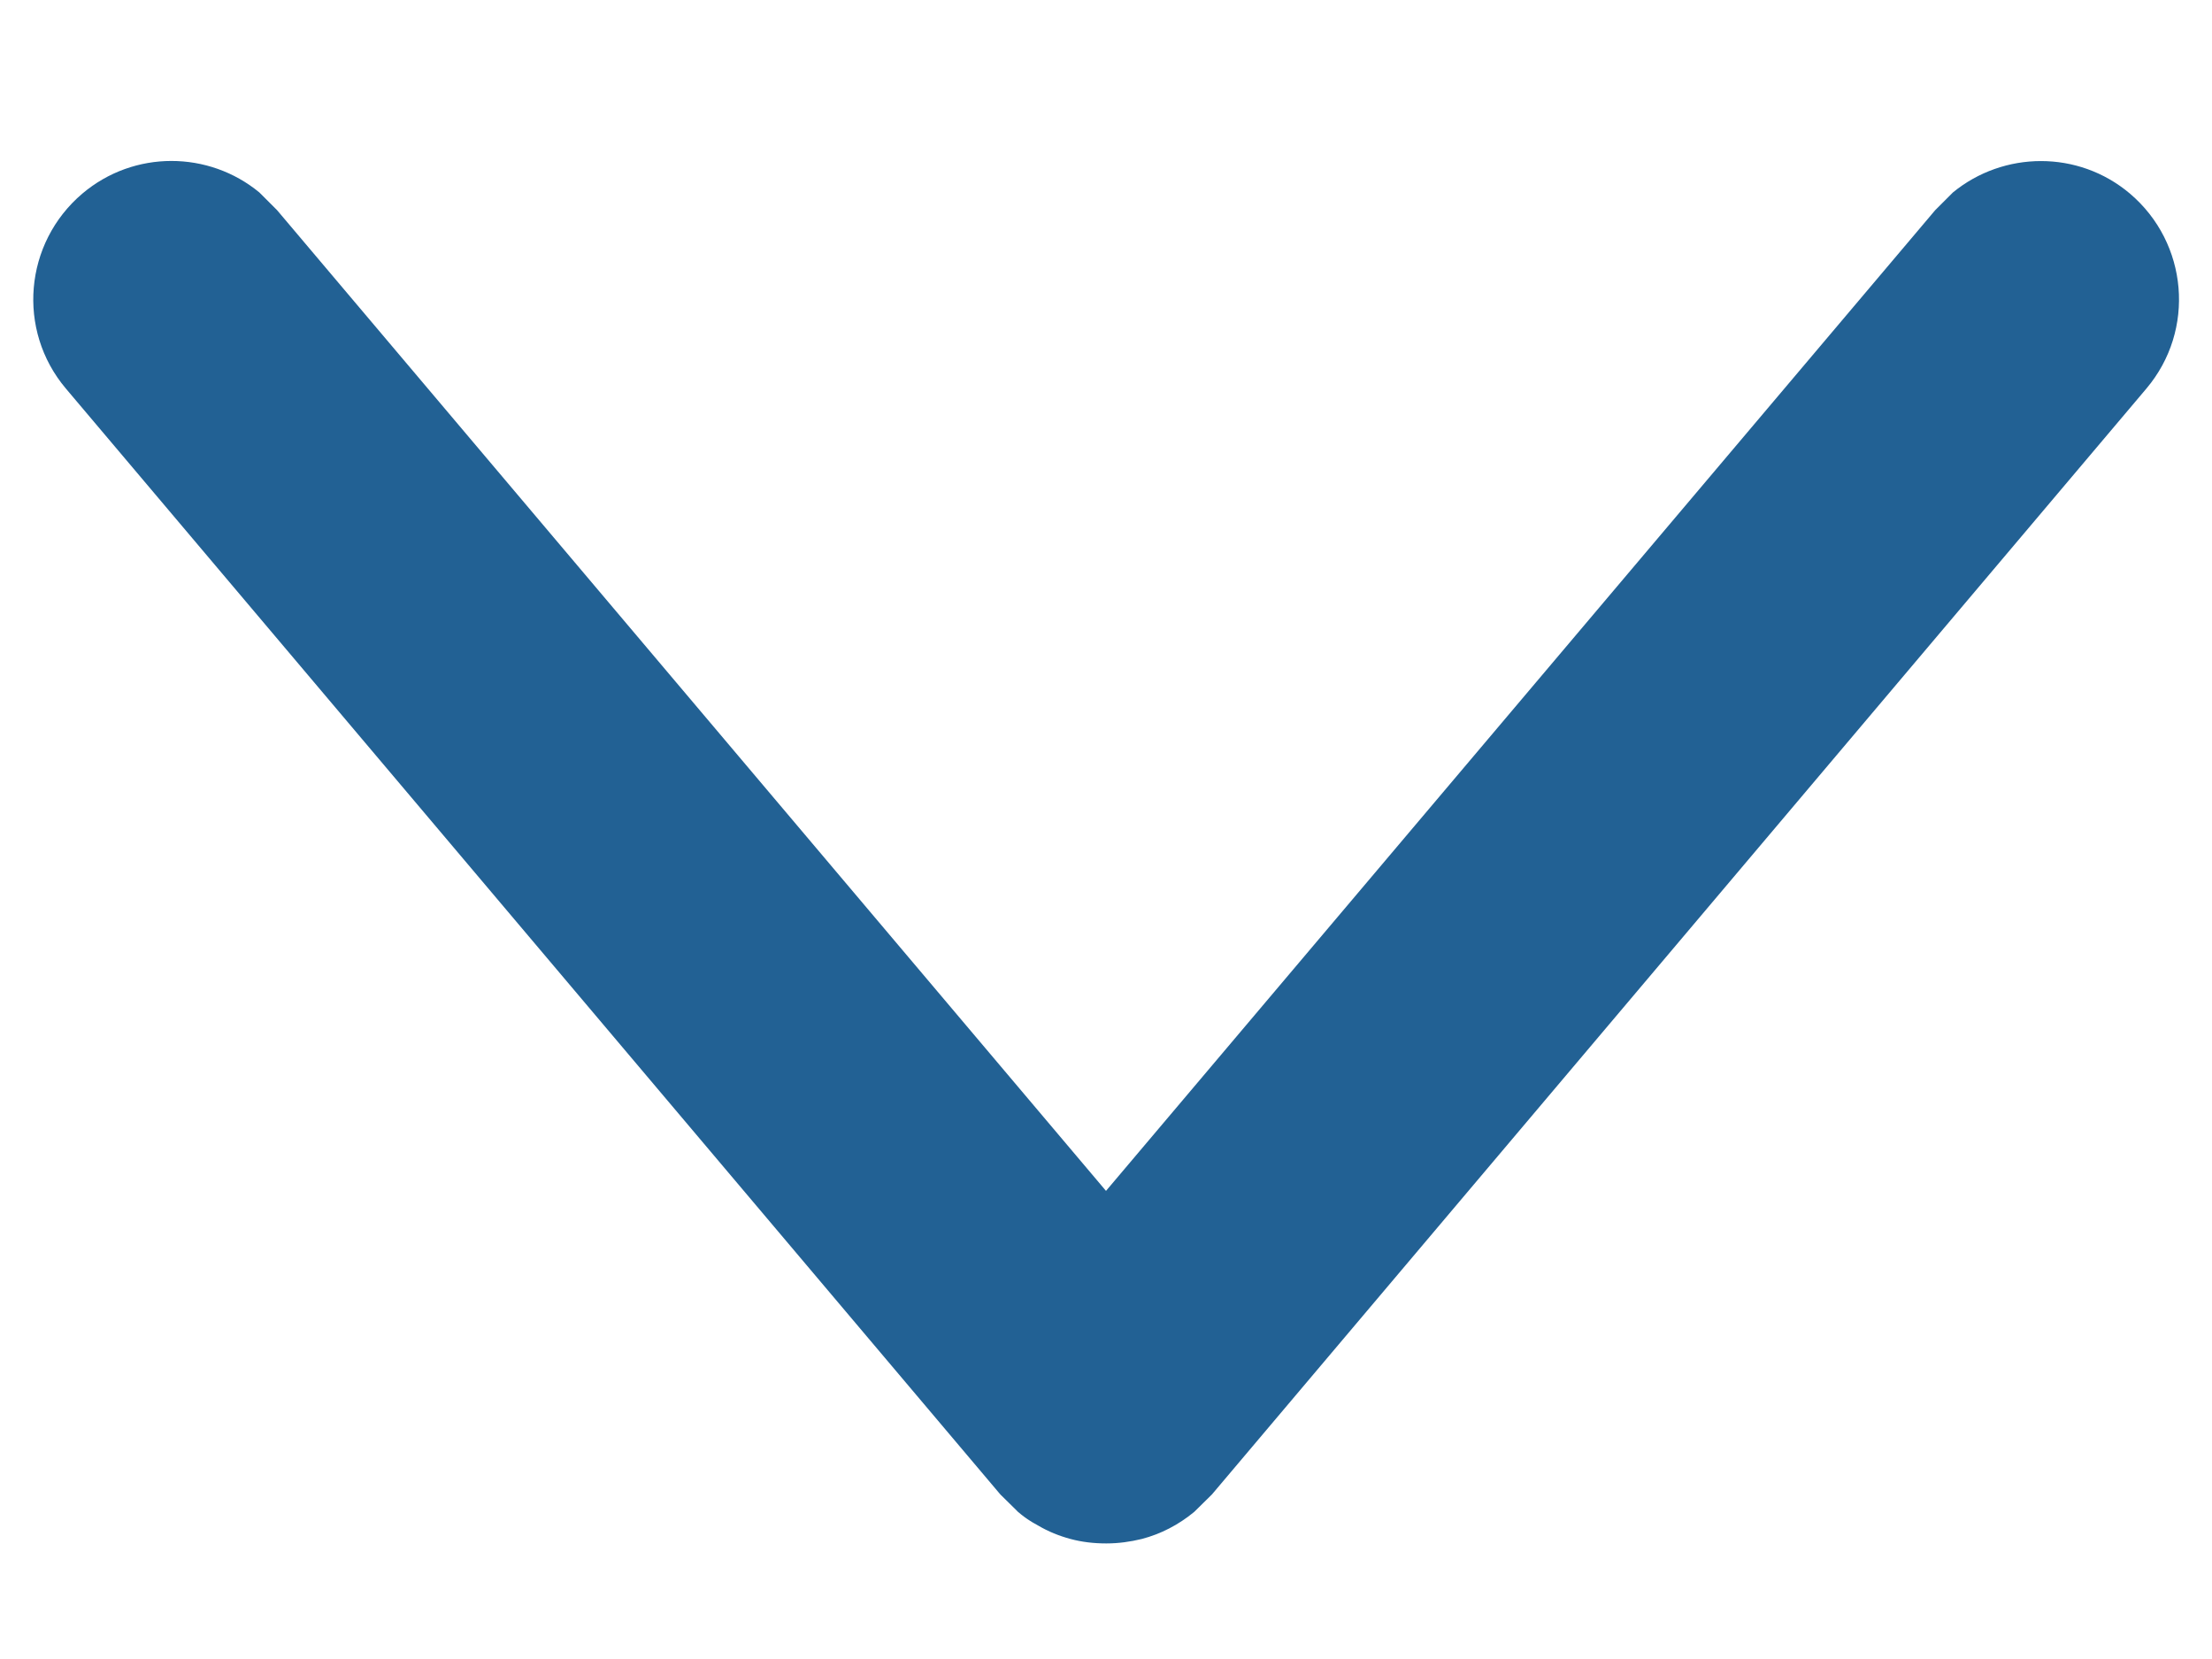
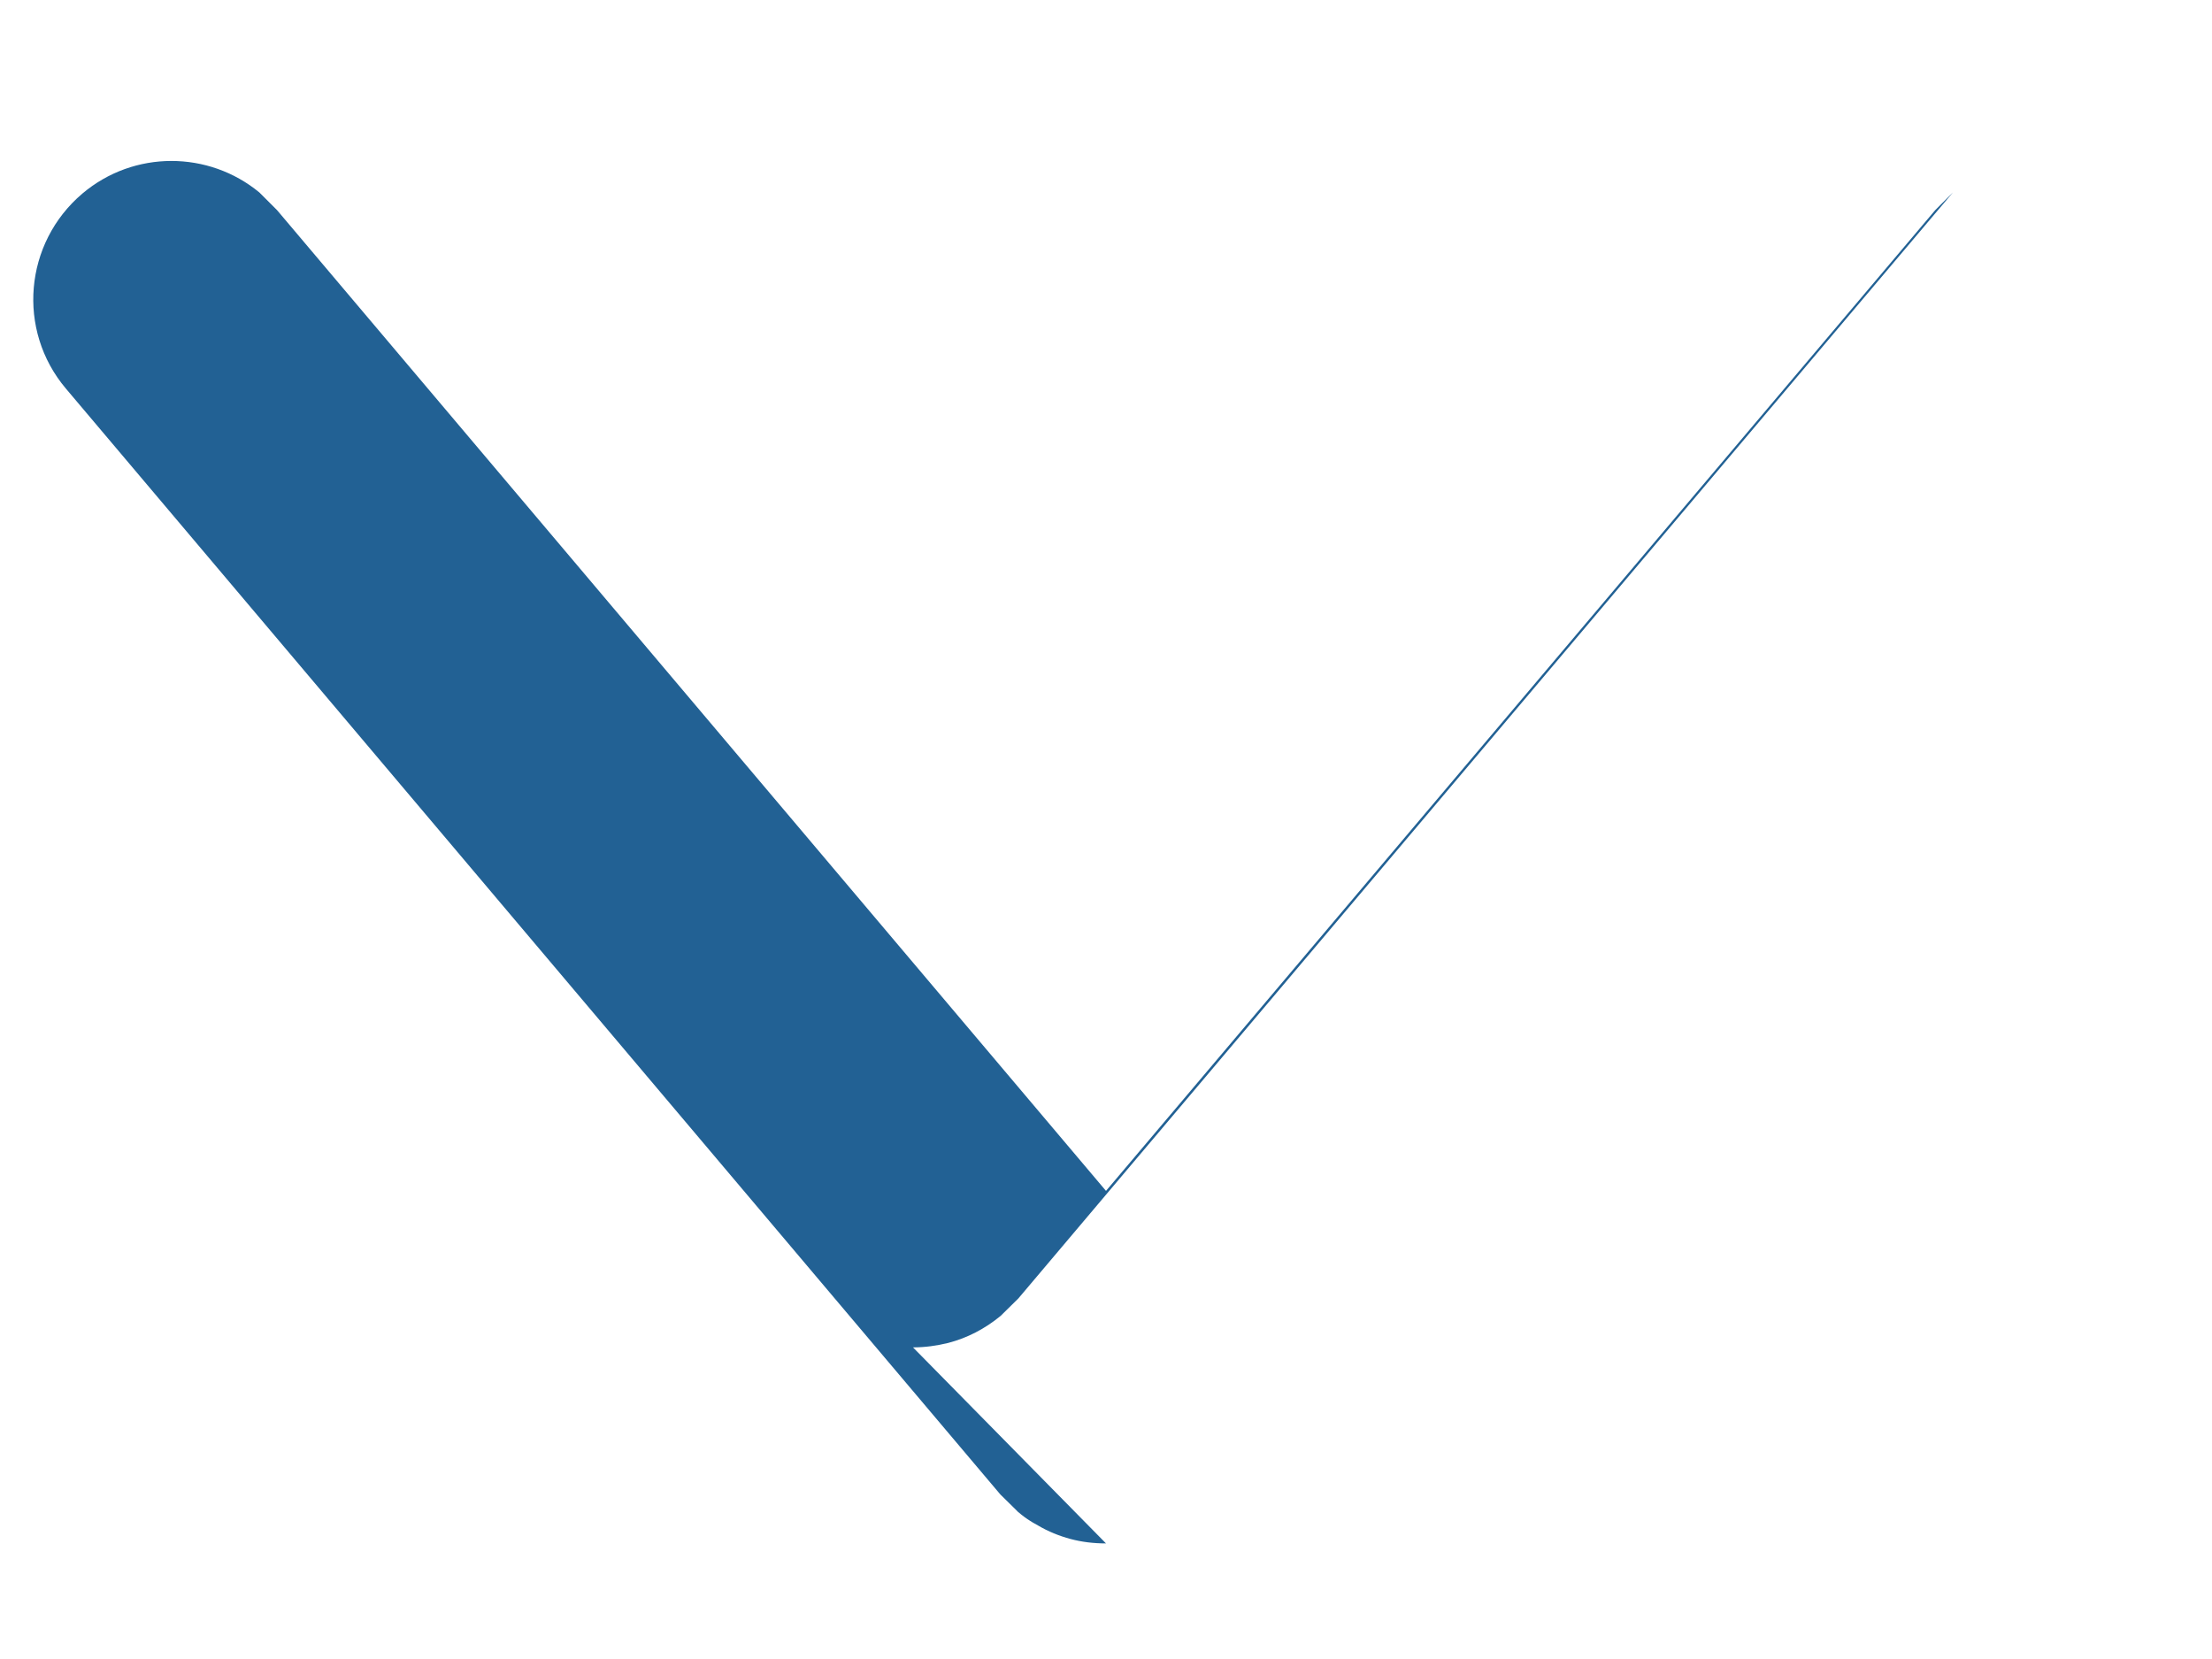
<svg xmlns="http://www.w3.org/2000/svg" width="8" height="6" viewBox="0 0 8 6">
  <g fill="none" fill-rule="evenodd">
    <g fill="#226194" fill-rule="nonzero">
      <g>
-         <path d="M140 28.582c-.044 0-.087-.005-.128-.016-.041-.011-.081-.027-.118-.049-.027-.014-.052-.032-.077-.053l.051.038c-.016-.01-.031-.021-.046-.034l-.064-.063-3.38-4c-.178-.211-.151-.526.06-.705.187-.158.457-.155.64-.004l.064.064L140 27.307l2.999-3.547.064-.064c.183-.15.453-.154.64.004.211.179.238.494.06.705l-3.38 4-.064.063c-.057.047-.121.08-.19.098-.041.01-.084.016-.127.016z" transform="translate(-954 -72) translate(818 49)" />
+         <path d="M140 28.582c-.044 0-.087-.005-.128-.016-.041-.011-.081-.027-.118-.049-.027-.014-.052-.032-.077-.053l.051.038c-.016-.01-.031-.021-.046-.034l-.064-.063-3.38-4c-.178-.211-.151-.526.06-.705.187-.158.457-.155.64-.004l.064.064L140 27.307l2.999-3.547.064-.064l-3.38 4-.064.063c-.057.047-.121.08-.19.098-.041.01-.084.016-.127.016z" transform="translate(-954 -72) translate(818 49)" />
      </g>
    </g>
  </g>
</svg>